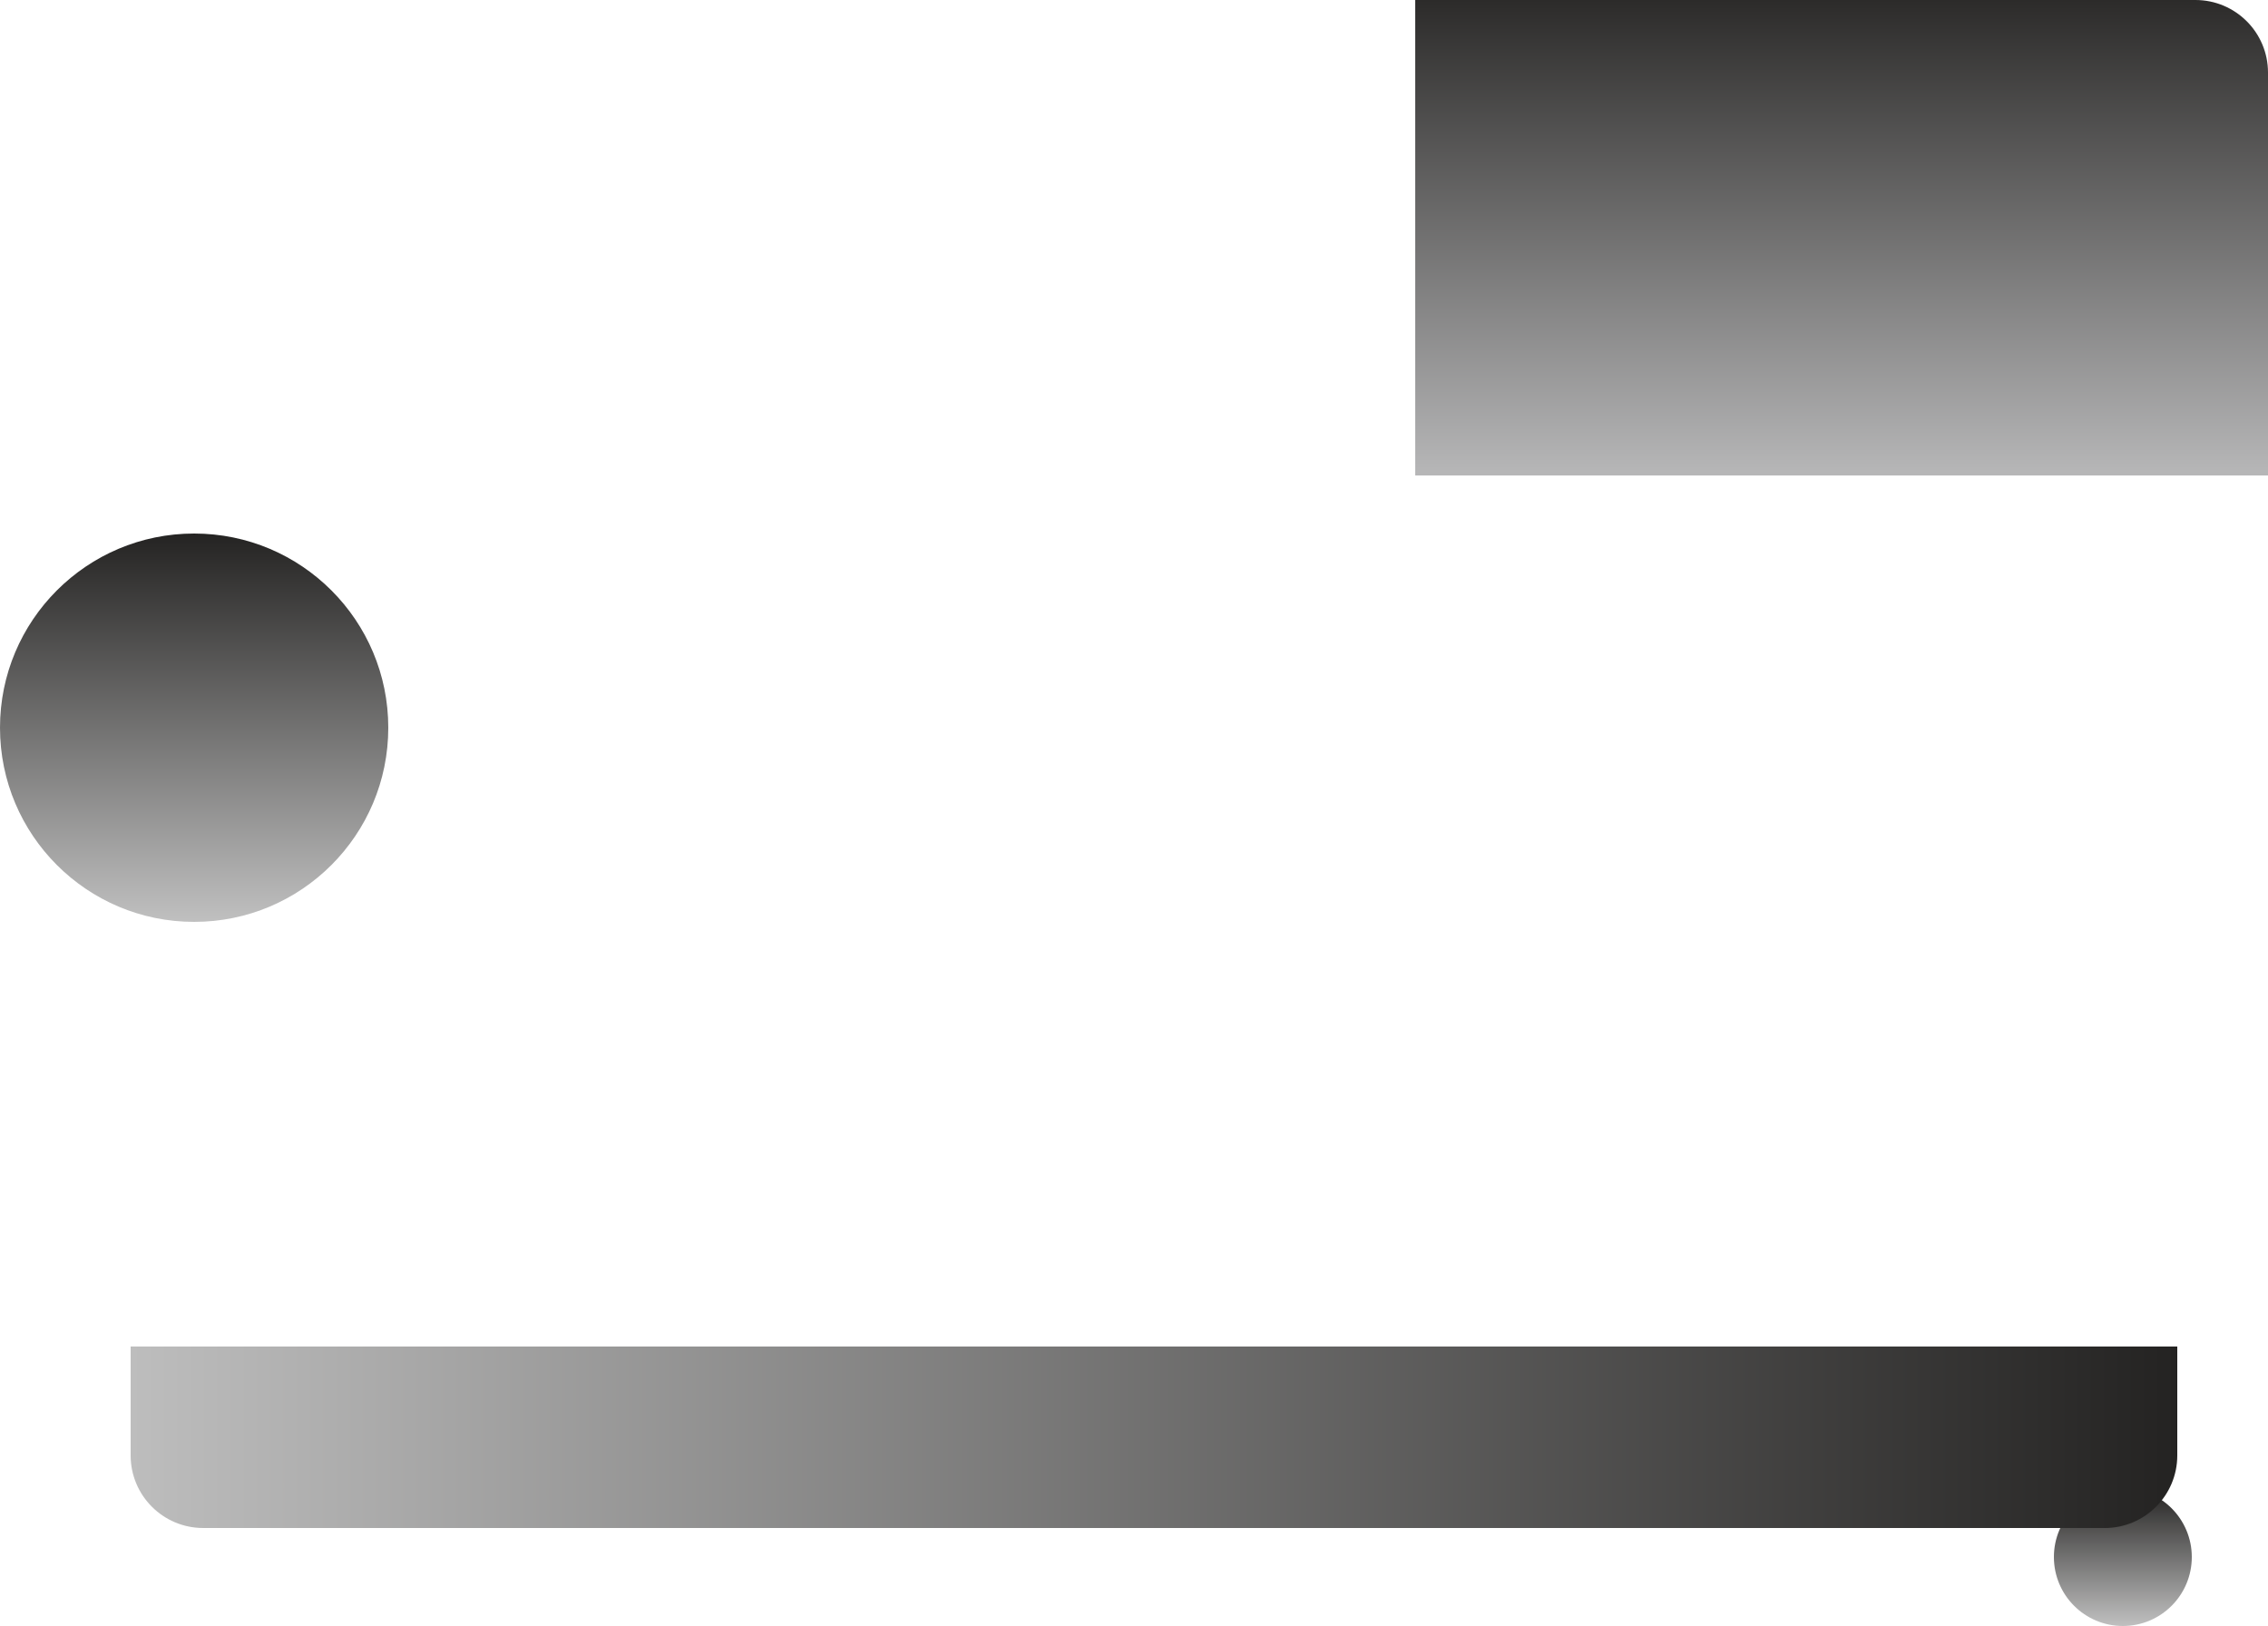
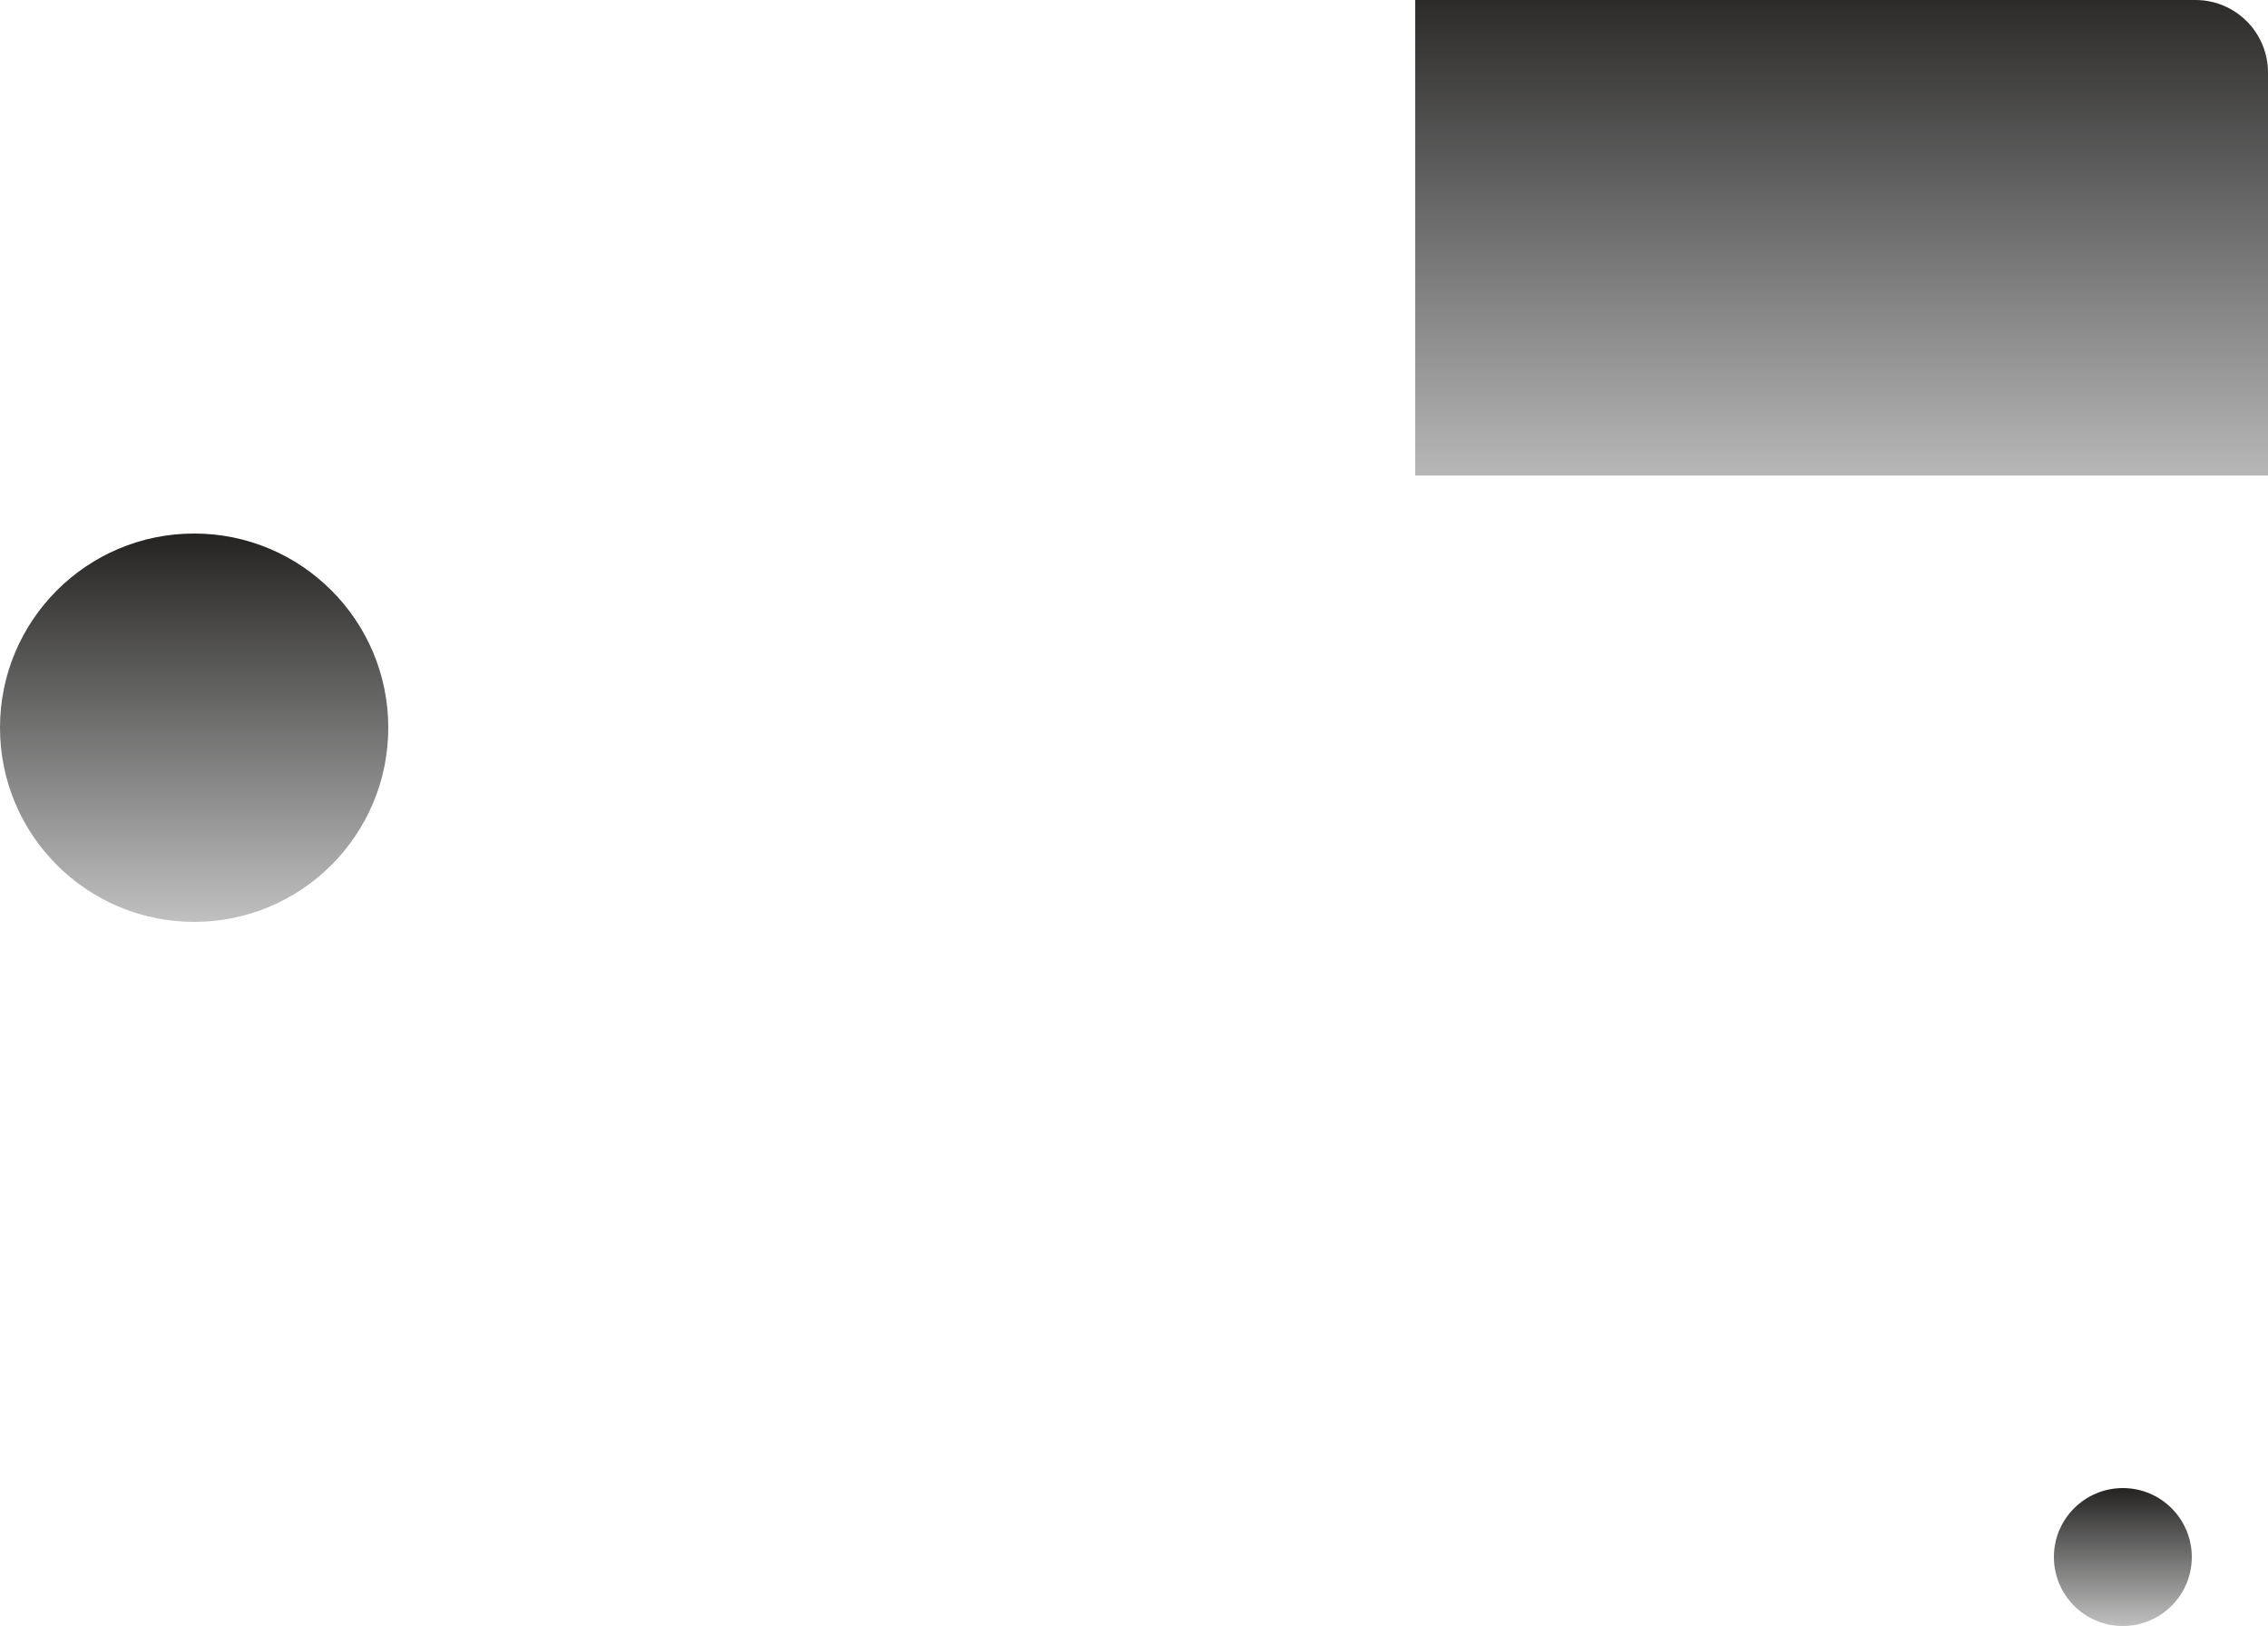
<svg xmlns="http://www.w3.org/2000/svg" width="625" height="448" viewBox="0 0 625 448" fill="none">
  <circle cx="53.5" cy="200.5" r="53.5" fill="url(#paint0_linear_0_1)" />
  <circle cx="585" cy="429" r="19" fill="url(#paint1_linear_0_1)" />
  <path d="M390 0H605C616.046 0 625 8.954 625 20V131H390V0Z" fill="url(#paint2_linear_0_1)" />
-   <path d="M36 371H600V401C600 412.046 591.046 421 580 421H56C44.954 421 36 412.046 36 401V371Z" fill="url(#paint3_linear_0_1)" />
  <defs>
    <linearGradient id="paint0_linear_0_1" x1="53.5" y1="147" x2="53.5" y2="254" gradientUnits="userSpaceOnUse">
      <stop stop-color="#242322" />
      <stop offset="1" stop-color="#C0C0C0" />
    </linearGradient>
    <linearGradient id="paint1_linear_0_1" x1="585" y1="410" x2="585" y2="448" gradientUnits="userSpaceOnUse">
      <stop stop-color="#242322" />
      <stop offset="1" stop-color="#C0C0C0" />
    </linearGradient>
    <linearGradient id="paint2_linear_0_1" x1="507.5" y1="0" x2="507.5" y2="131" gradientUnits="userSpaceOnUse">
      <stop stop-color="#2C2B2A" />
      <stop offset="1" stop-color="#B7B7B8" />
    </linearGradient>
    <linearGradient id="paint3_linear_0_1" x1="36" y1="396" x2="600" y2="396" gradientUnits="userSpaceOnUse">
      <stop stop-color="#BDBDBD" />
      <stop offset="1" stop-color="#242322" />
    </linearGradient>
  </defs>
</svg>